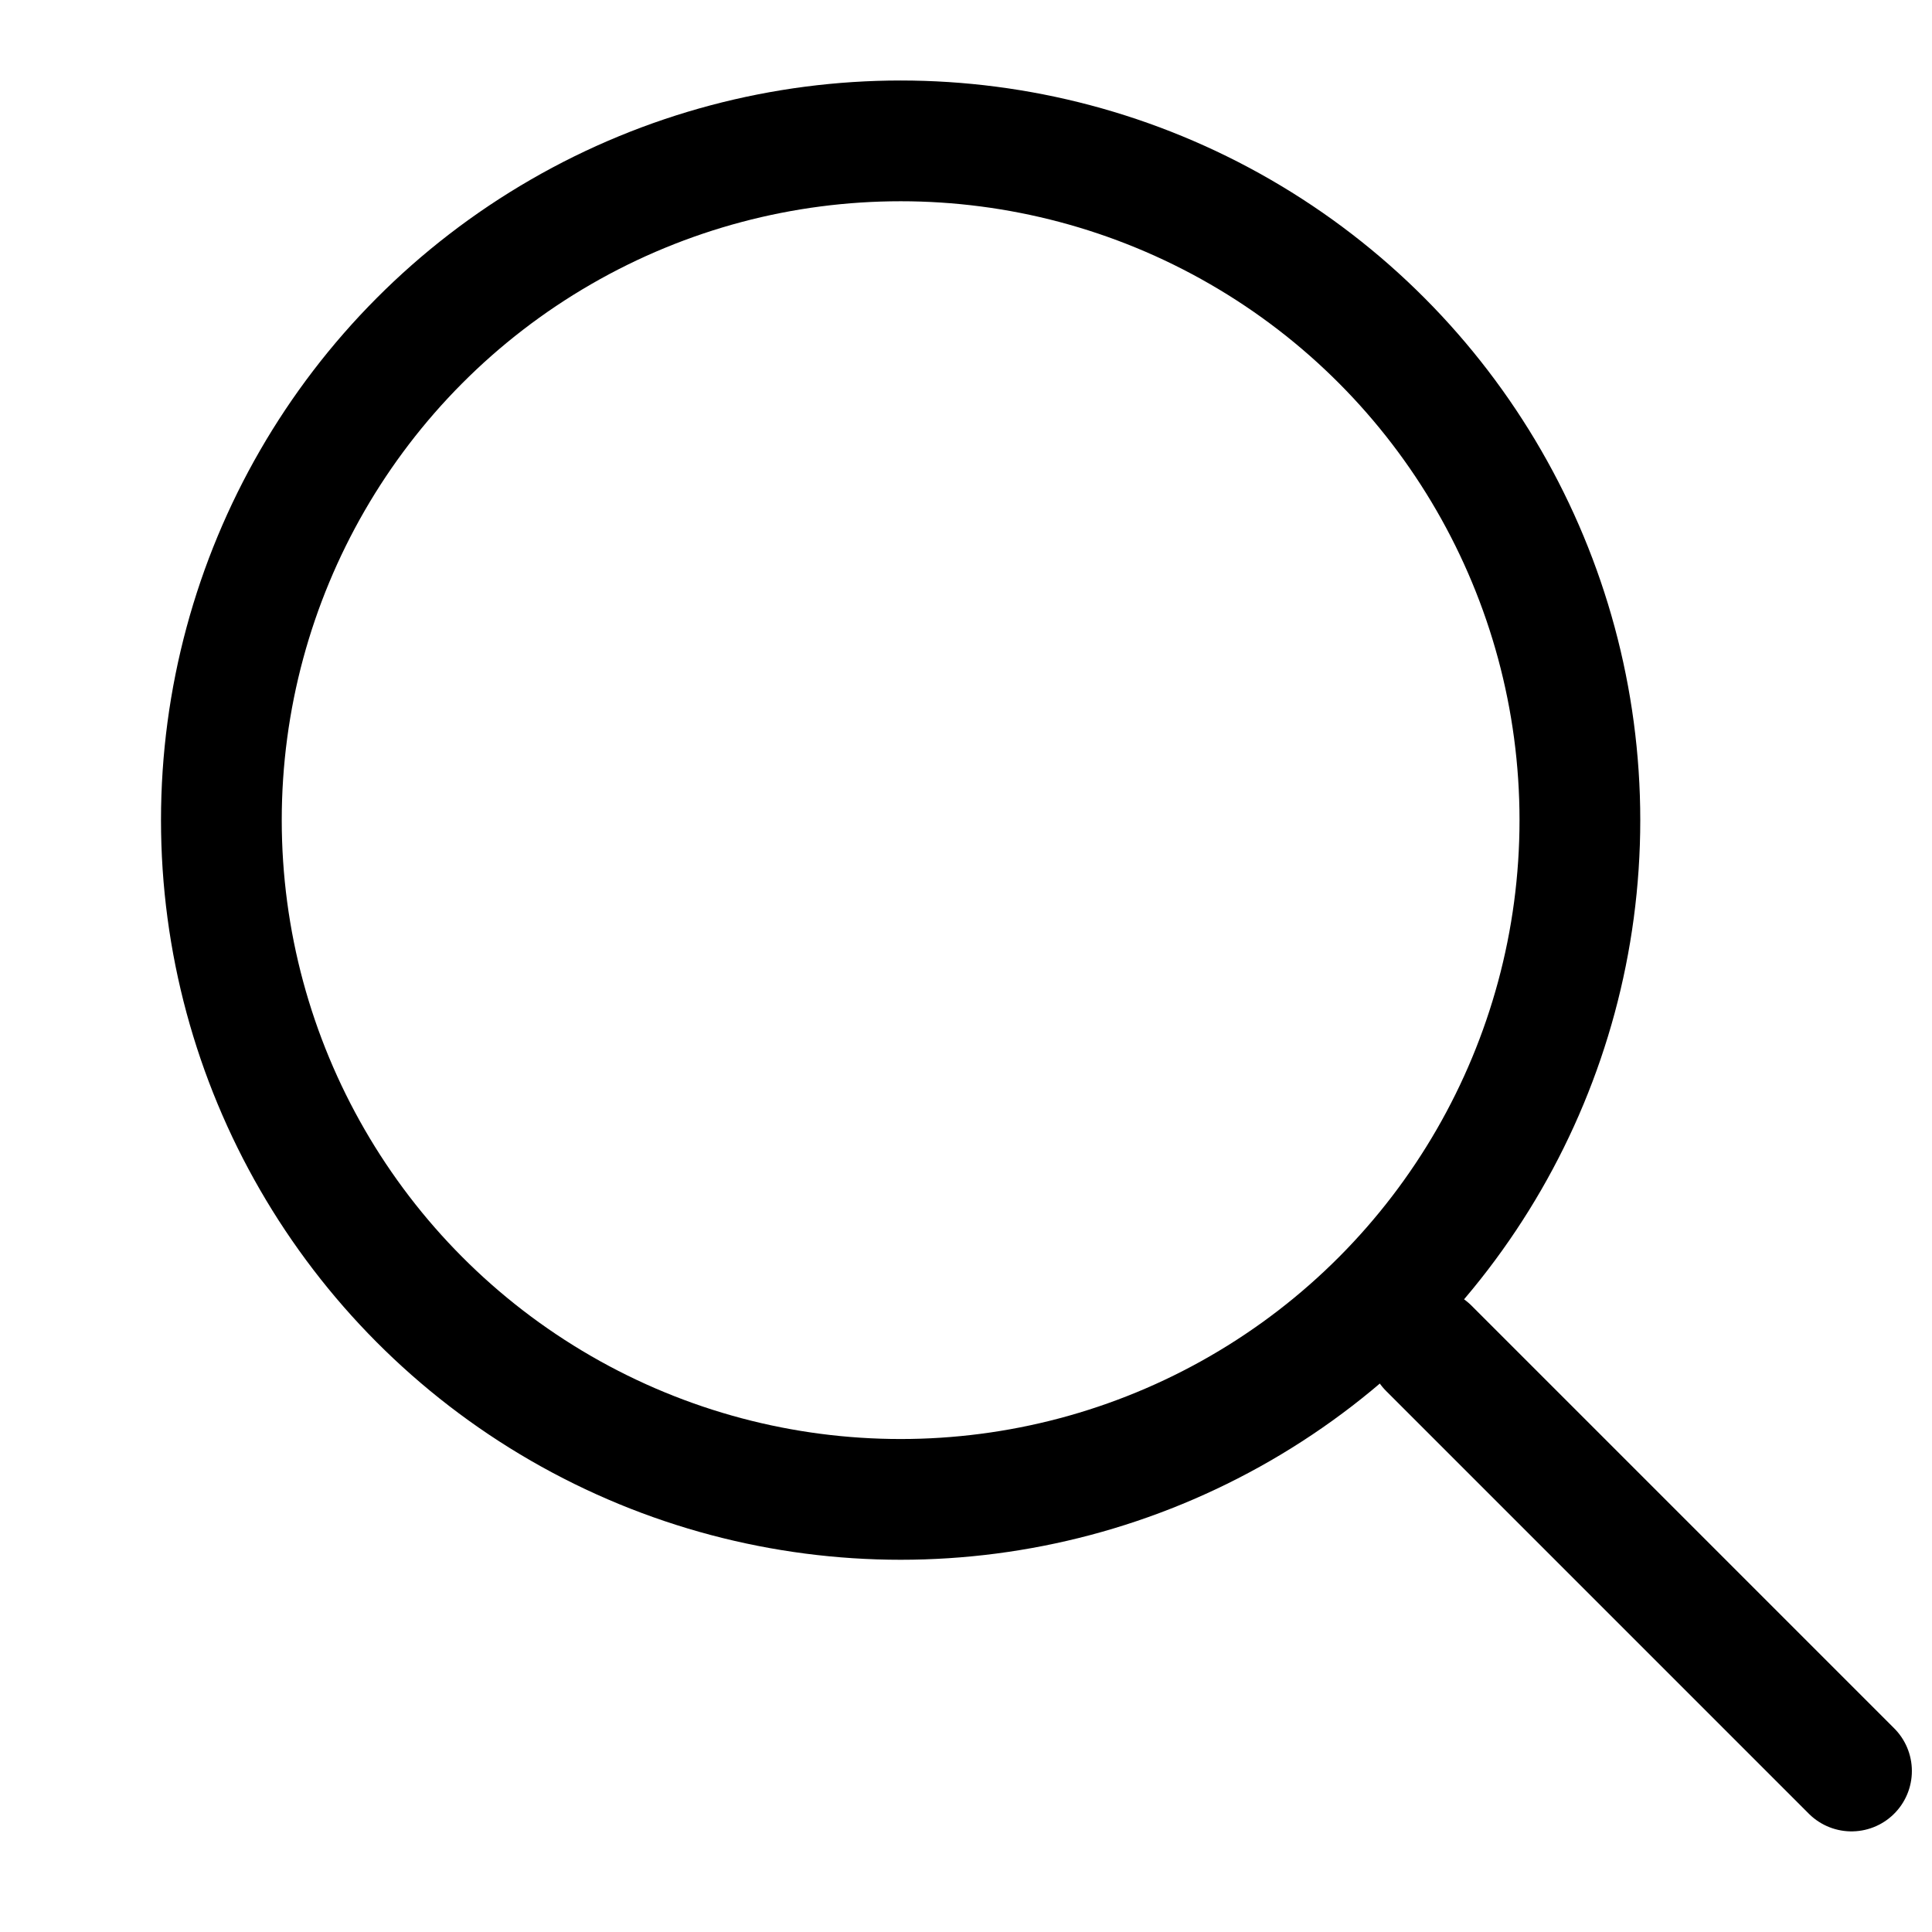
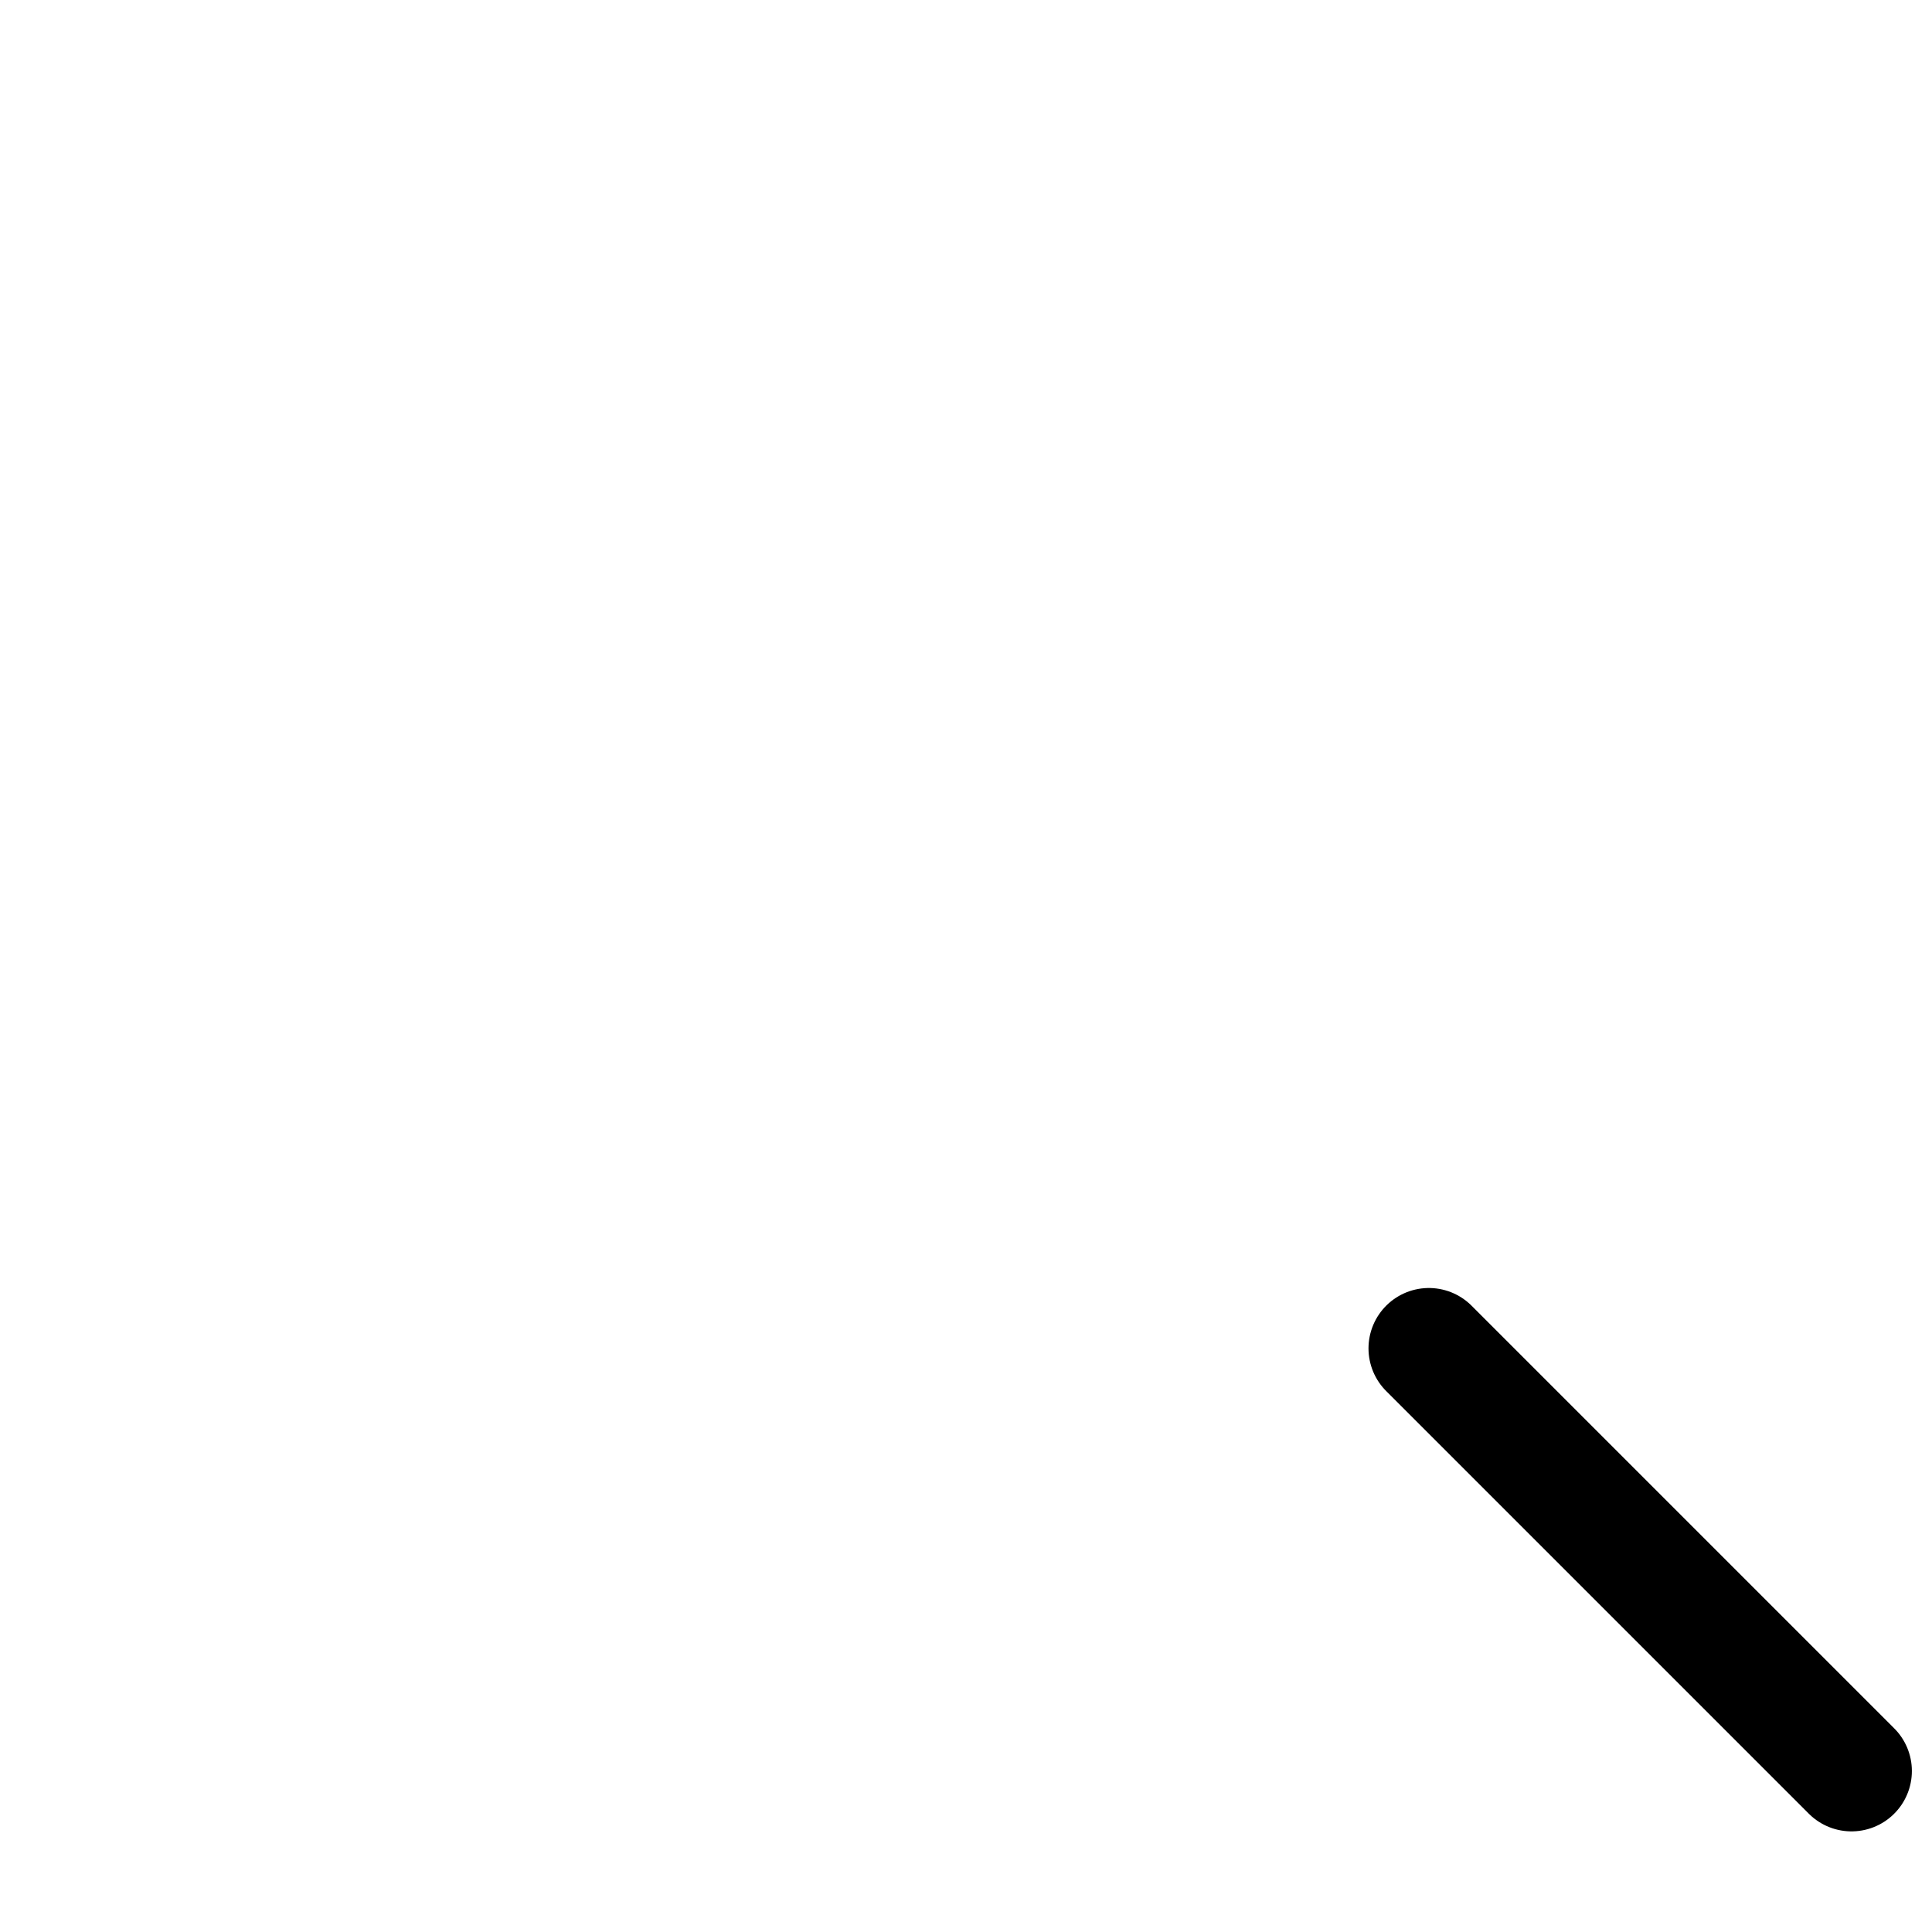
<svg xmlns="http://www.w3.org/2000/svg" width="24" height="24" viewBox="0 0 24 24" fill="none">
-   <circle cx="11.188" cy="10.188" r="8.438" stroke="black" stroke-width="1.5" stroke-linecap="square" />
  <path d="M17.75 16.75L23 22" stroke="black" stroke-width="1.5" stroke-linecap="round" />
</svg>